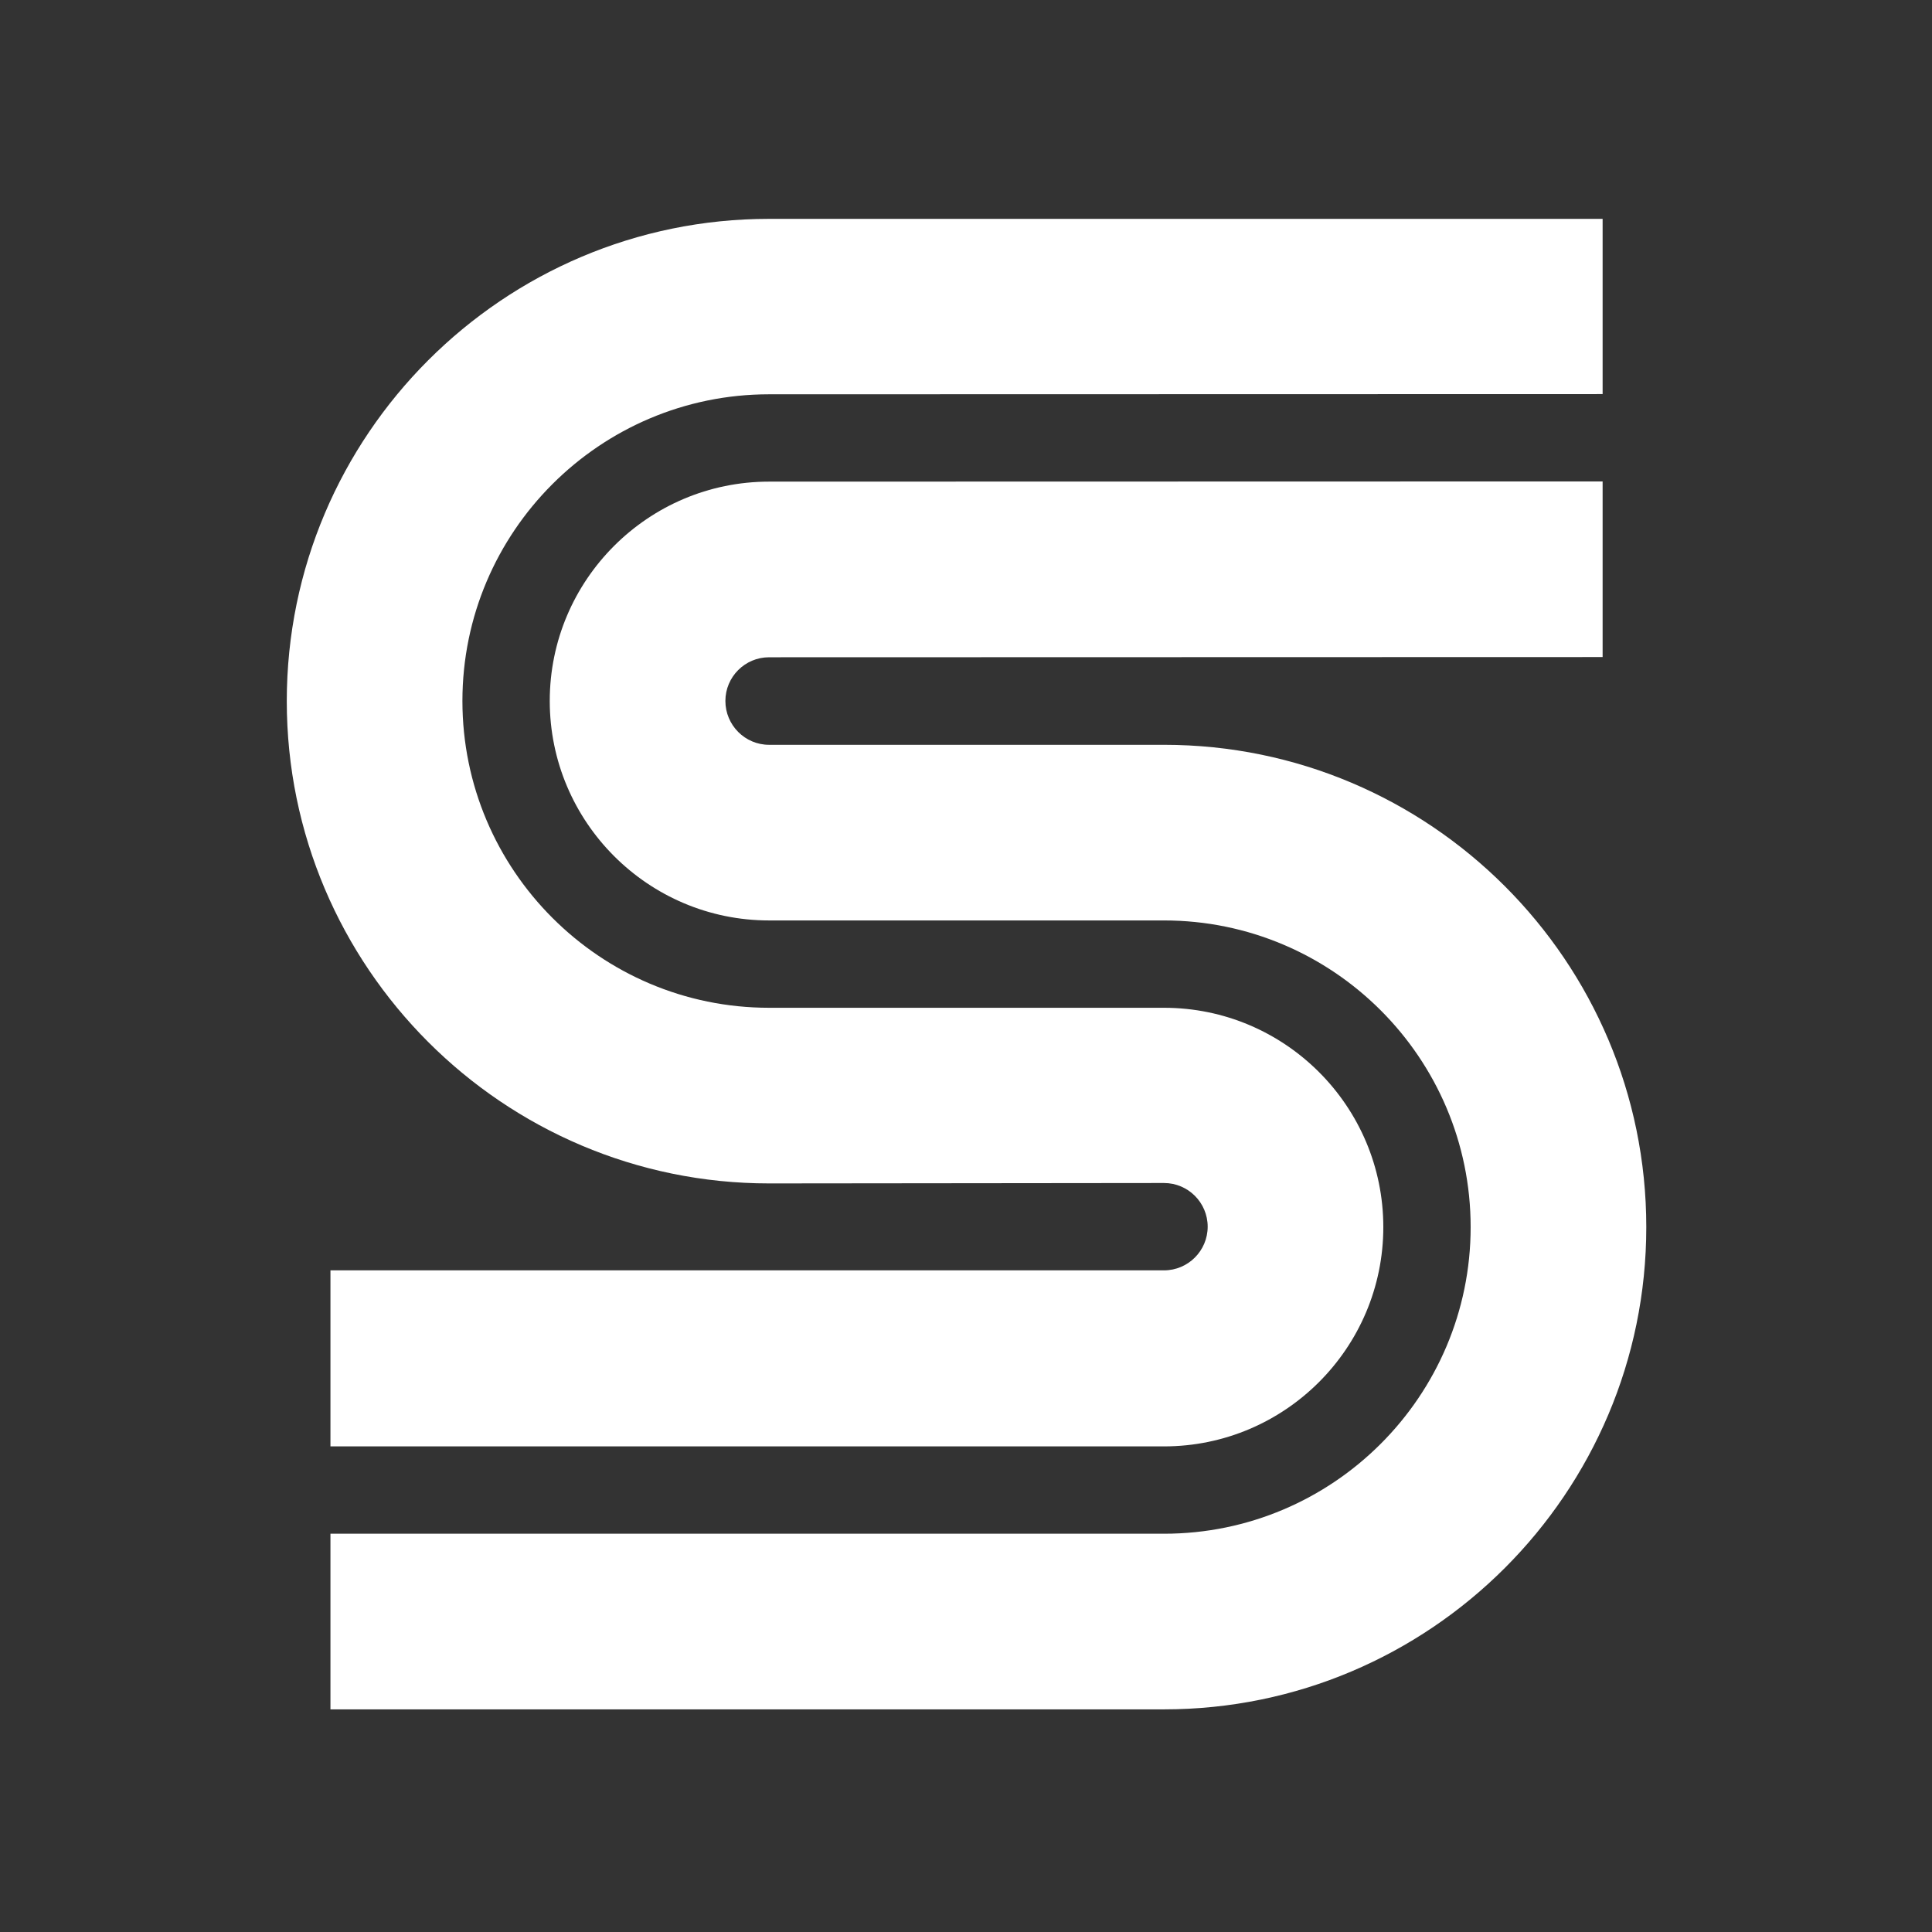
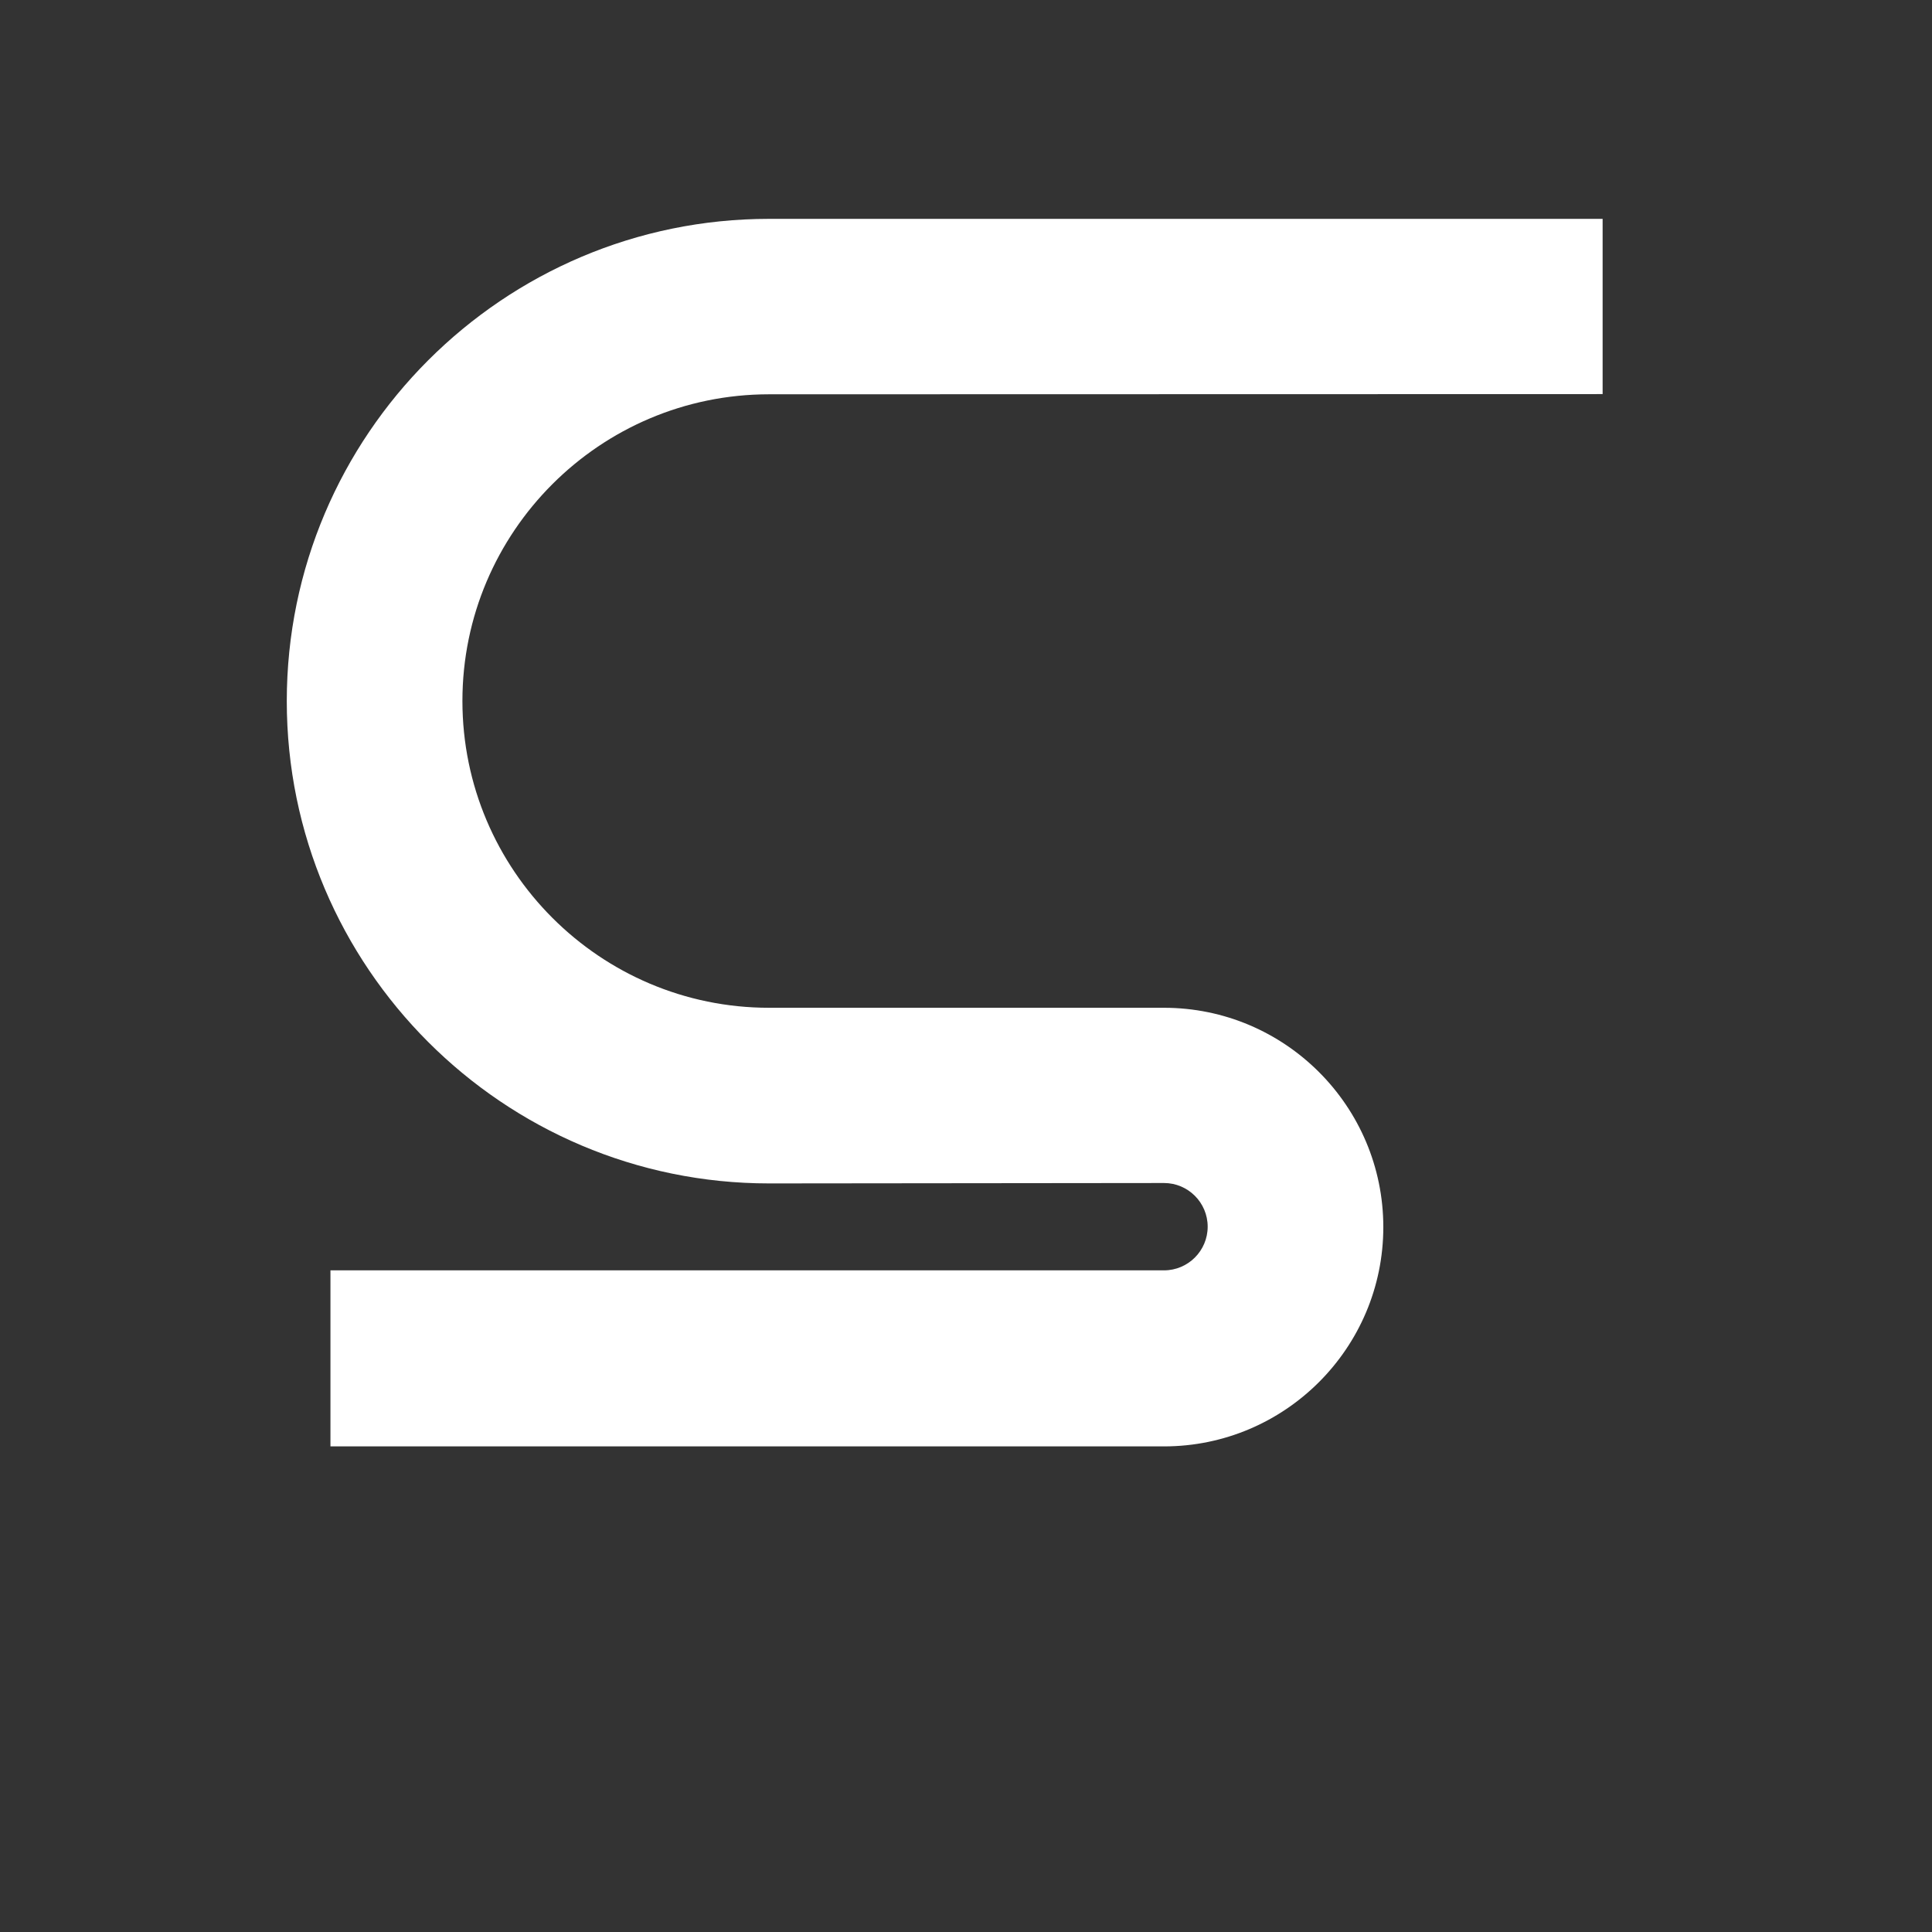
<svg xmlns="http://www.w3.org/2000/svg" width="512" height="512" viewBox="0 0 512 512" fill="none">
  <rect x="0" y="0" width="512" height="512" fill="#333333" stroke="none" />
-   <path d="M308.474 197.382H203.809C197.428 197.382 192.236 192.166 192.236 185.755C192.236 179.374 197.428 174.183 203.812 174.183L424.711 174.126V127.585L203.812 127.636C171.762 127.636 145.69 153.708 145.69 185.755C145.69 217.831 171.762 243.927 203.809 243.927H308.474C353.283 243.927 389.737 280.381 389.737 325.19C389.737 369.999 353.283 406.453 308.474 406.453H87.572V453H308.474C378.949 453 436.283 395.665 436.283 325.19C436.283 254.716 378.949 197.382 308.474 197.382Z" fill="white" />
  <path d="M203.809 104.493L424.711 104.441V58H203.809C133.334 58 76 115.335 76 185.81C76 256.284 133.334 313.619 203.821 313.619L308.474 313.511C314.855 313.511 320.047 318.702 320.047 325.083C320.047 331.464 314.855 336.656 308.474 336.656H87.572V383.31H308.474V383.309C340.521 383.309 366.593 357.238 366.593 325.191C366.593 293.144 340.521 267.072 308.474 267.072H203.809C159 267.072 122.546 230.593 122.546 185.755C122.546 140.947 159 104.493 203.809 104.493Z" fill="white" />
</svg>